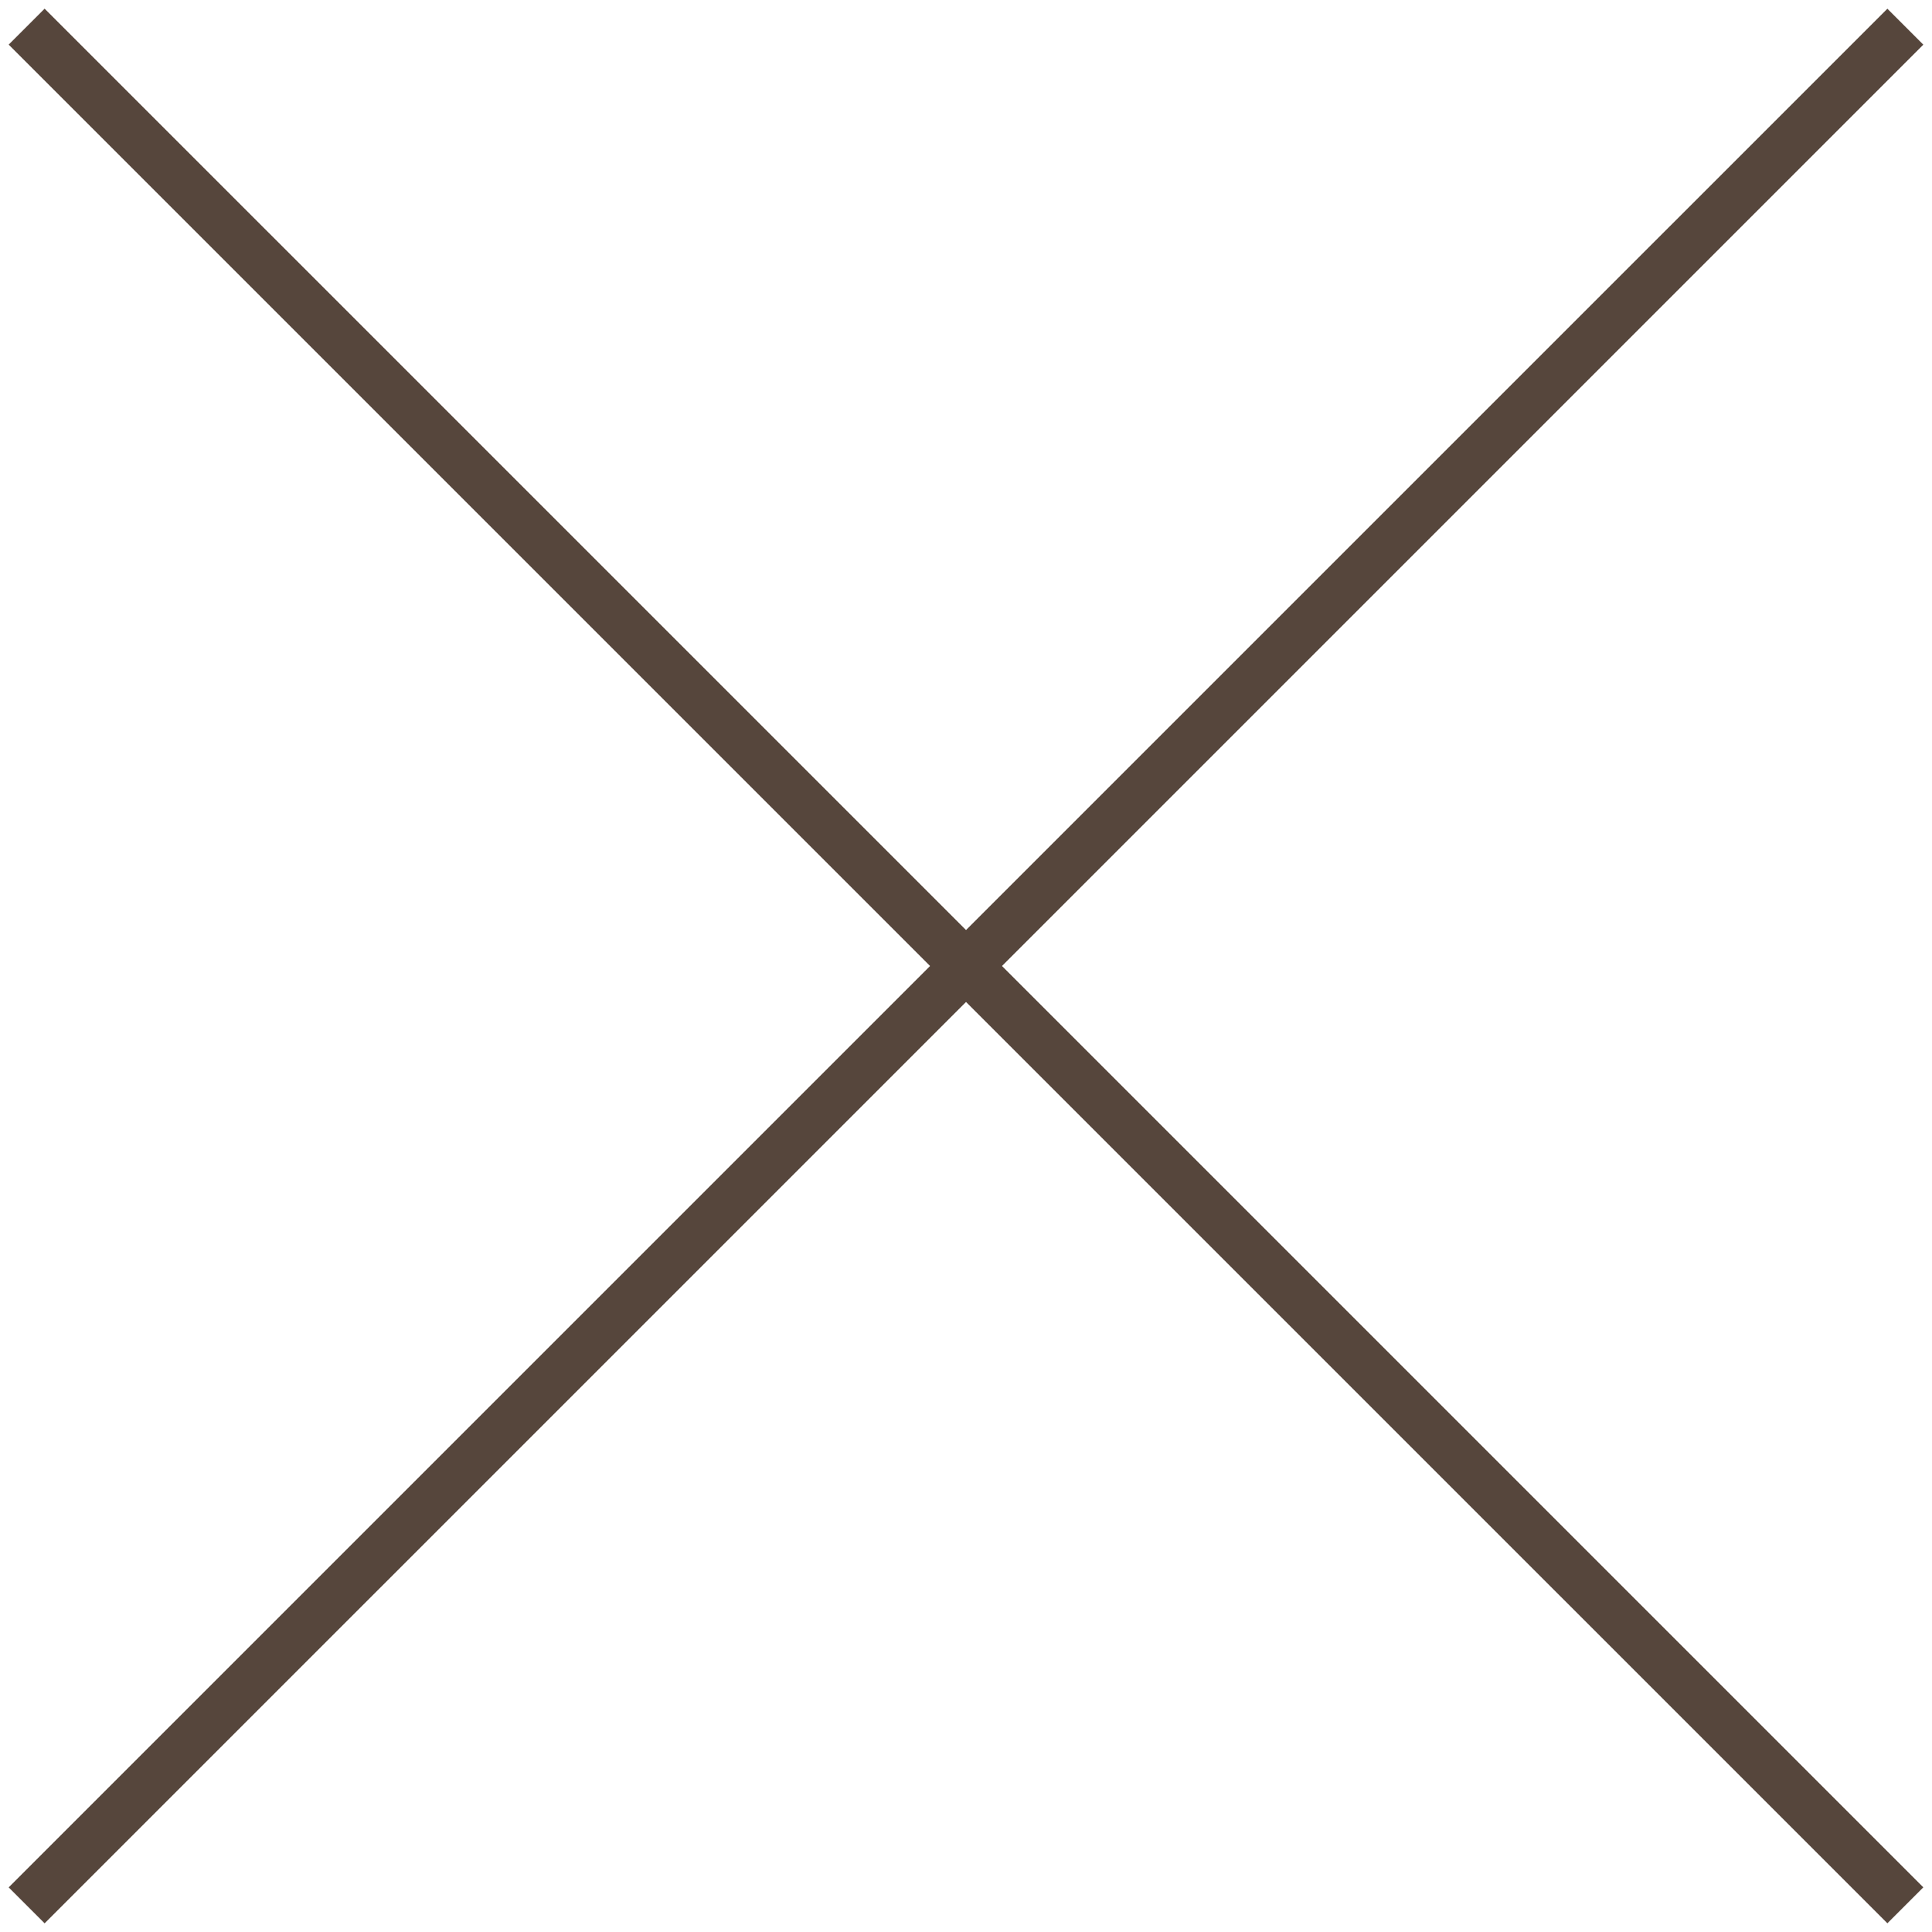
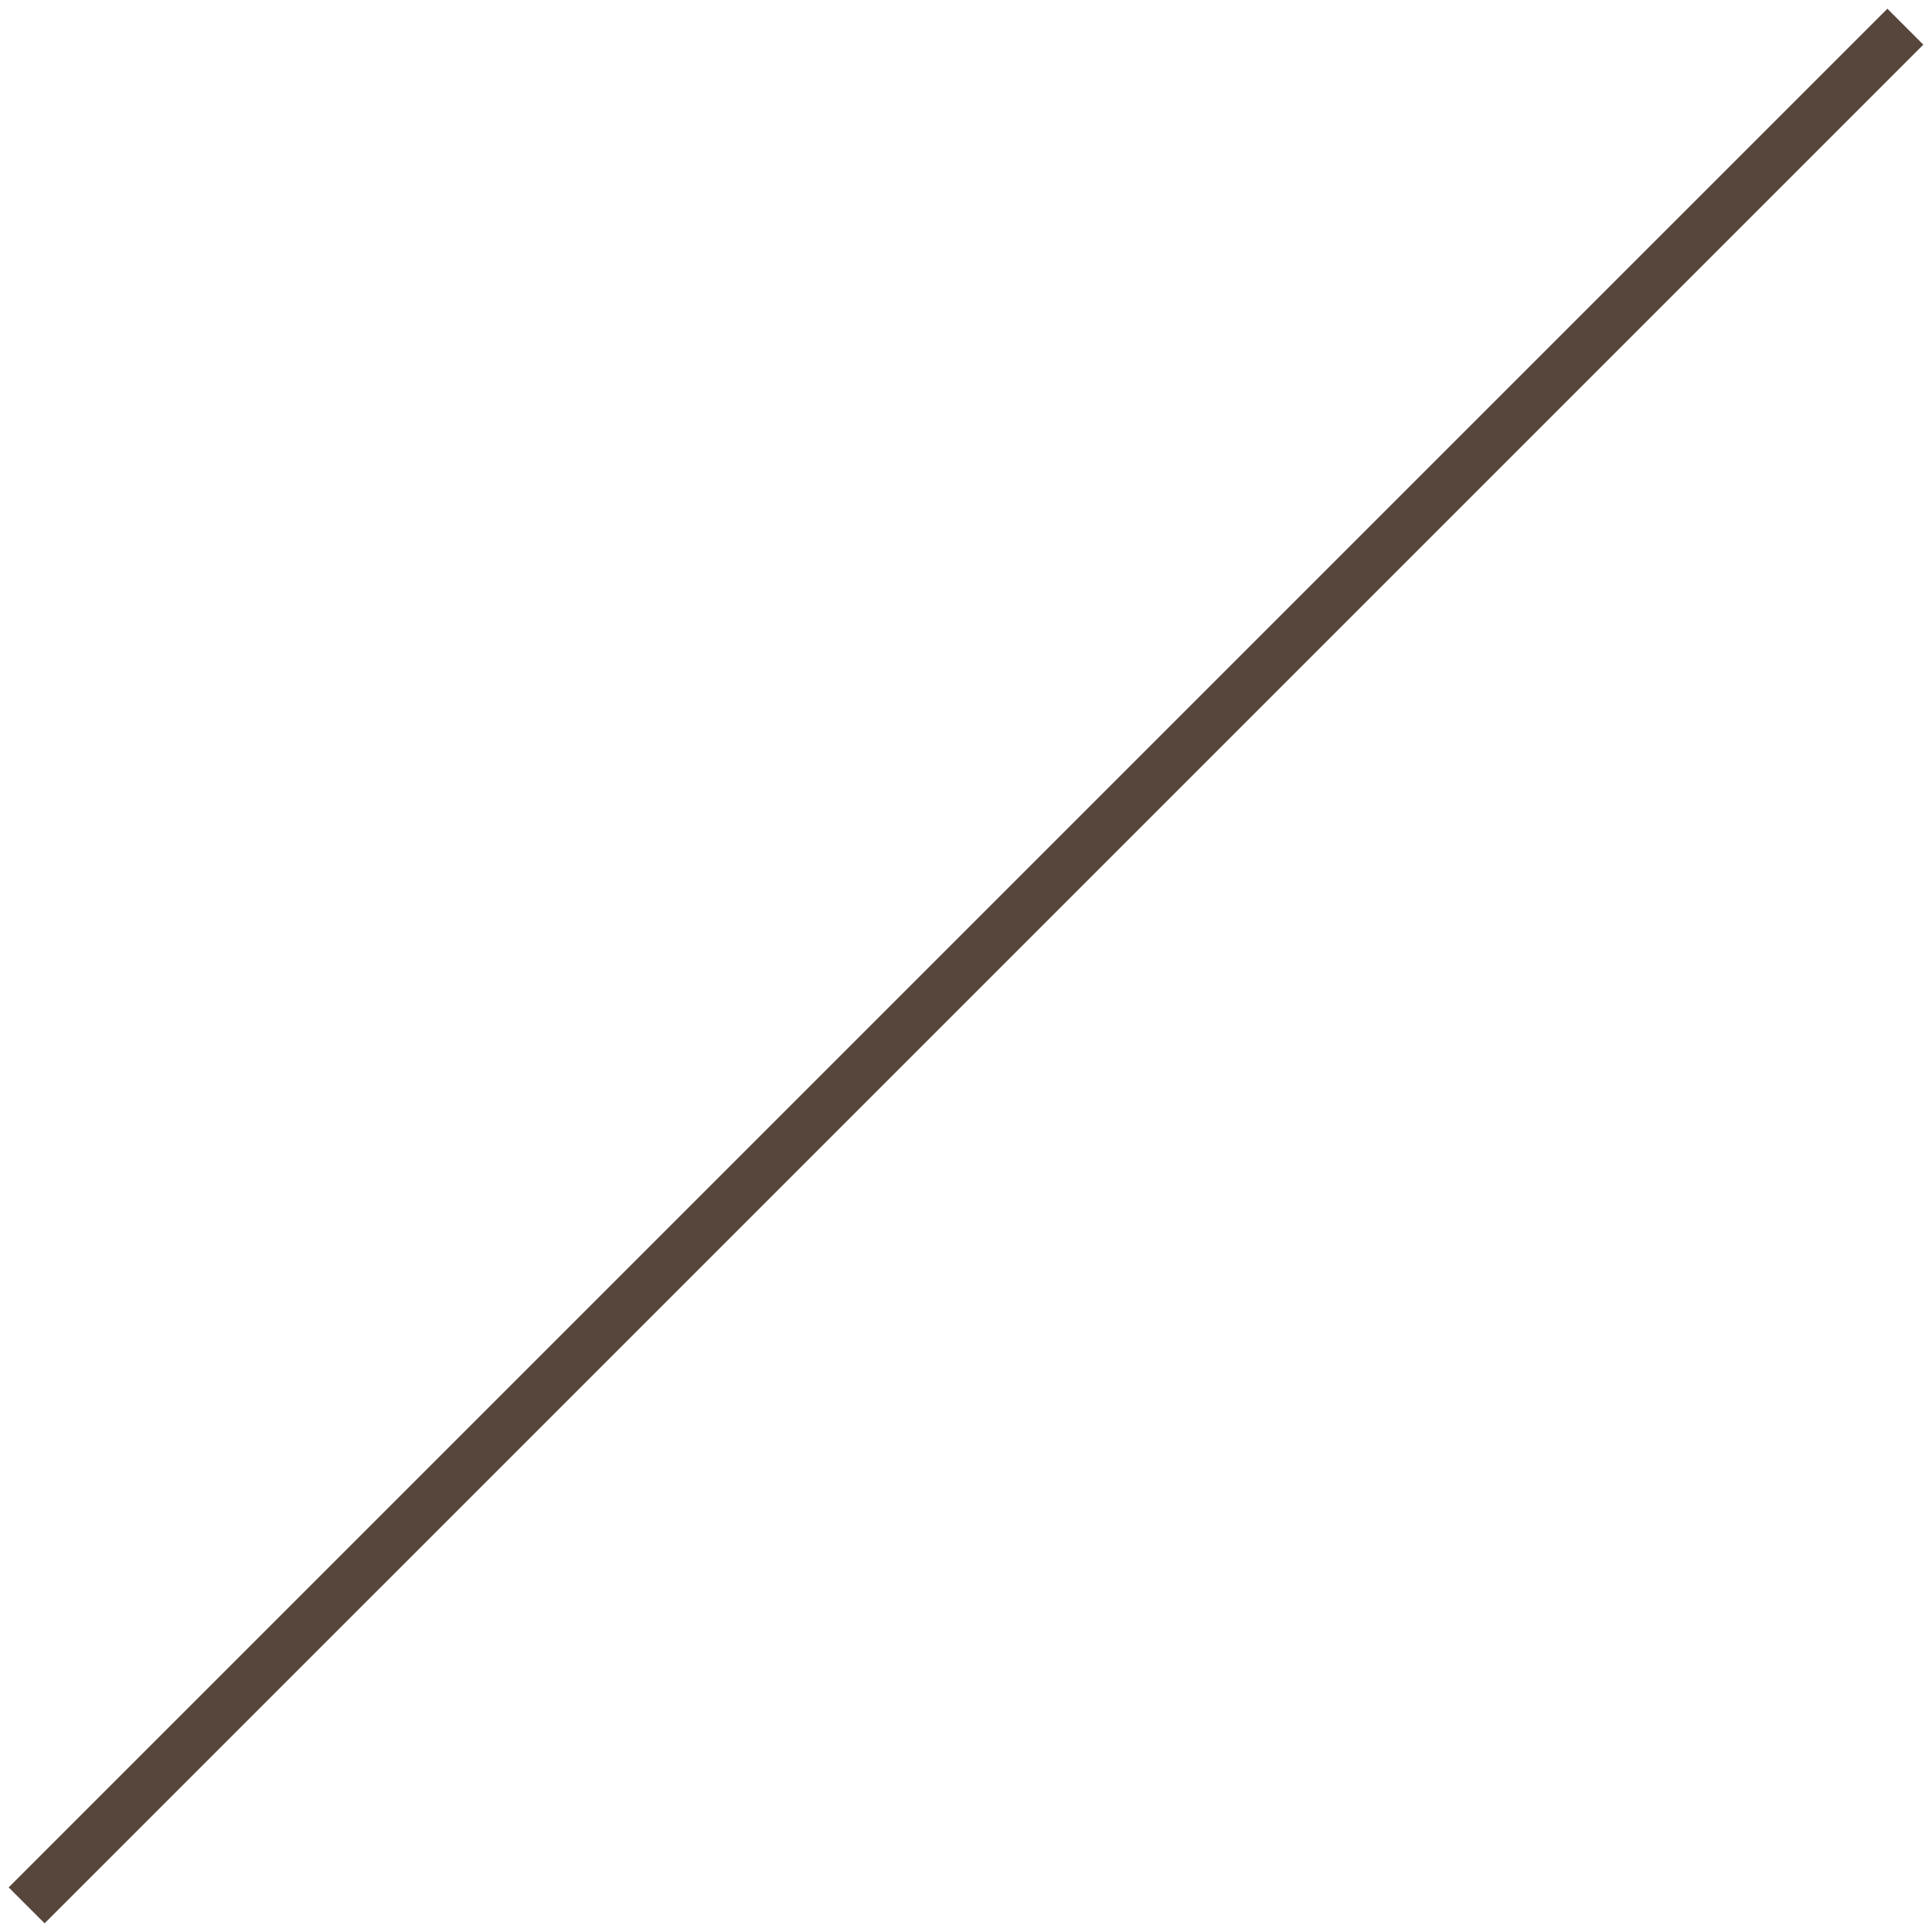
<svg xmlns="http://www.w3.org/2000/svg" xmlns:xlink="http://www.w3.org/1999/xlink" version="1.1" id="レイヤー_1" x="0px" y="0px" viewBox="0 0 38 38" style="enable-background:new 0 0 38 38;" xml:space="preserve">
  <style type="text/css">
	.st0{clip-path:url(#SVGID_2_);fill:none;stroke:#56463C;stroke-miterlimit:10;}
</style>
  <g>
    <defs>
      <rect id="SVGID_1_" x="0.171" y="0.17" width="37.659" height="37.659" />
    </defs>
    <clipPath id="SVGID_2_">
      <use xlink:href="#SVGID_1_" style="overflow:visible;" />
    </clipPath>
-     <line class="st0" x1="0.524" y1="0.524" x2="37.476" y2="37.475" />
    <line class="st0" x1="0.524" y1="37.476" x2="37.476" y2="0.525" />
  </g>
</svg>